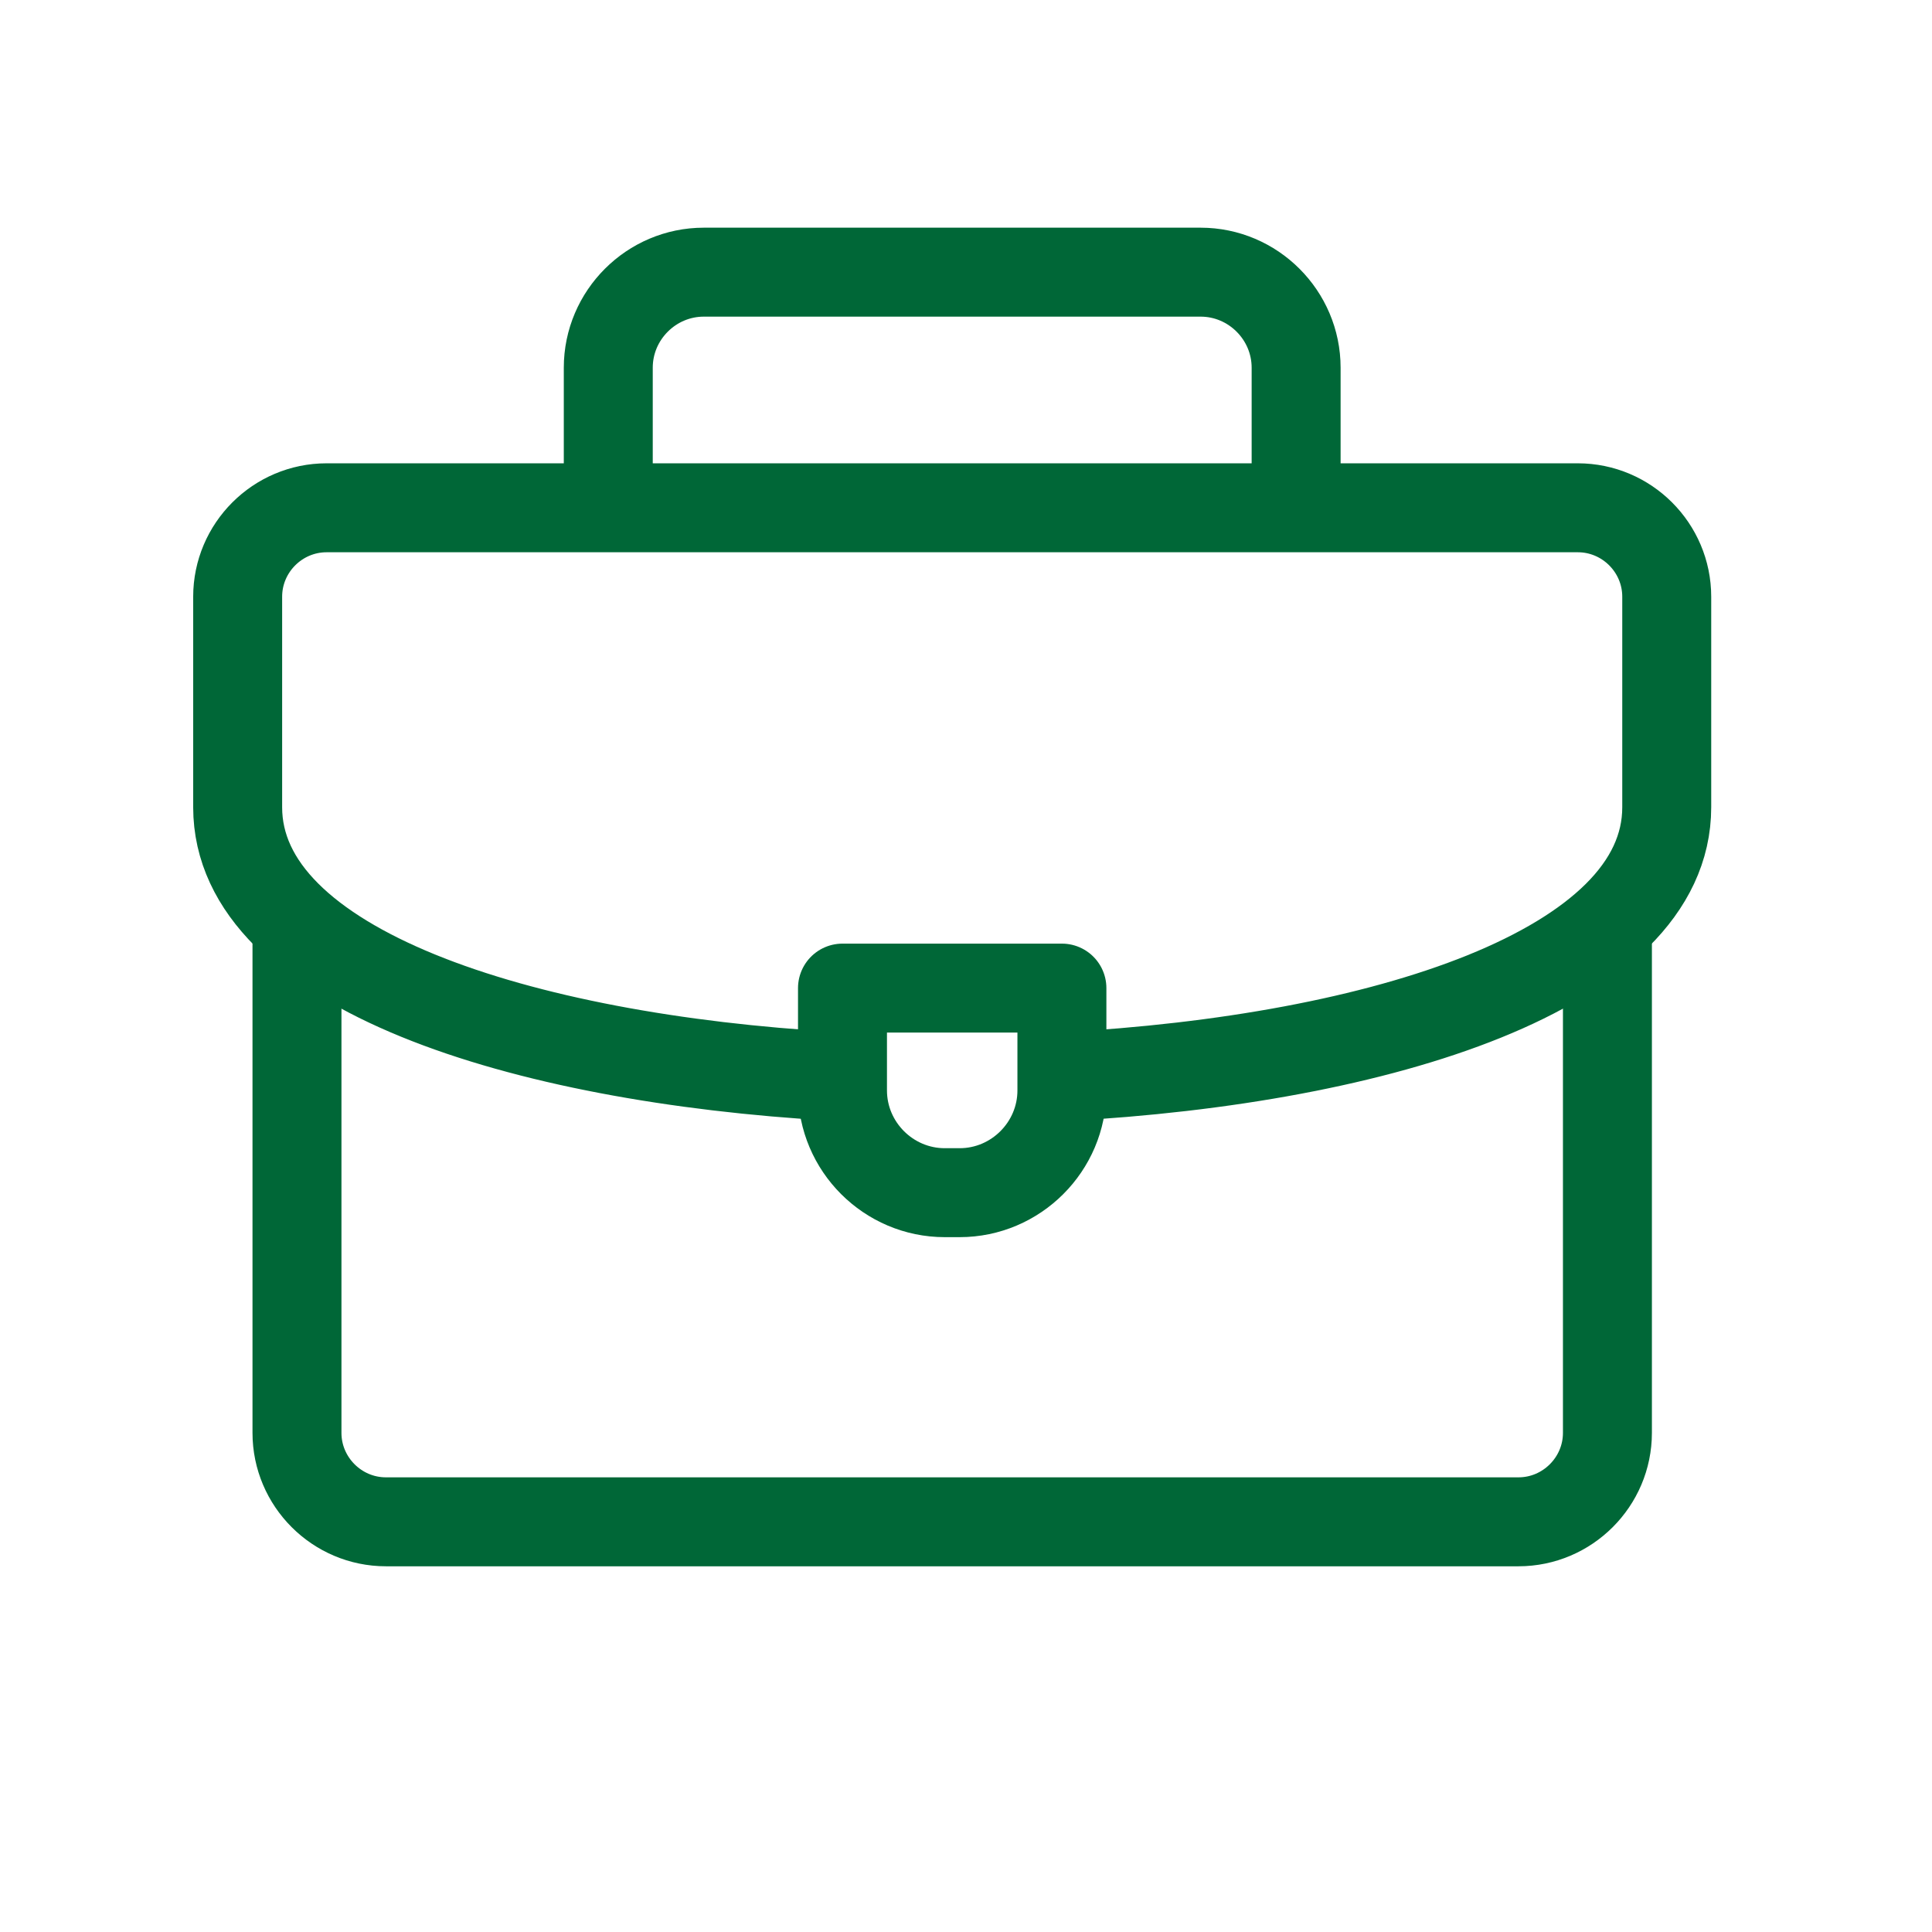
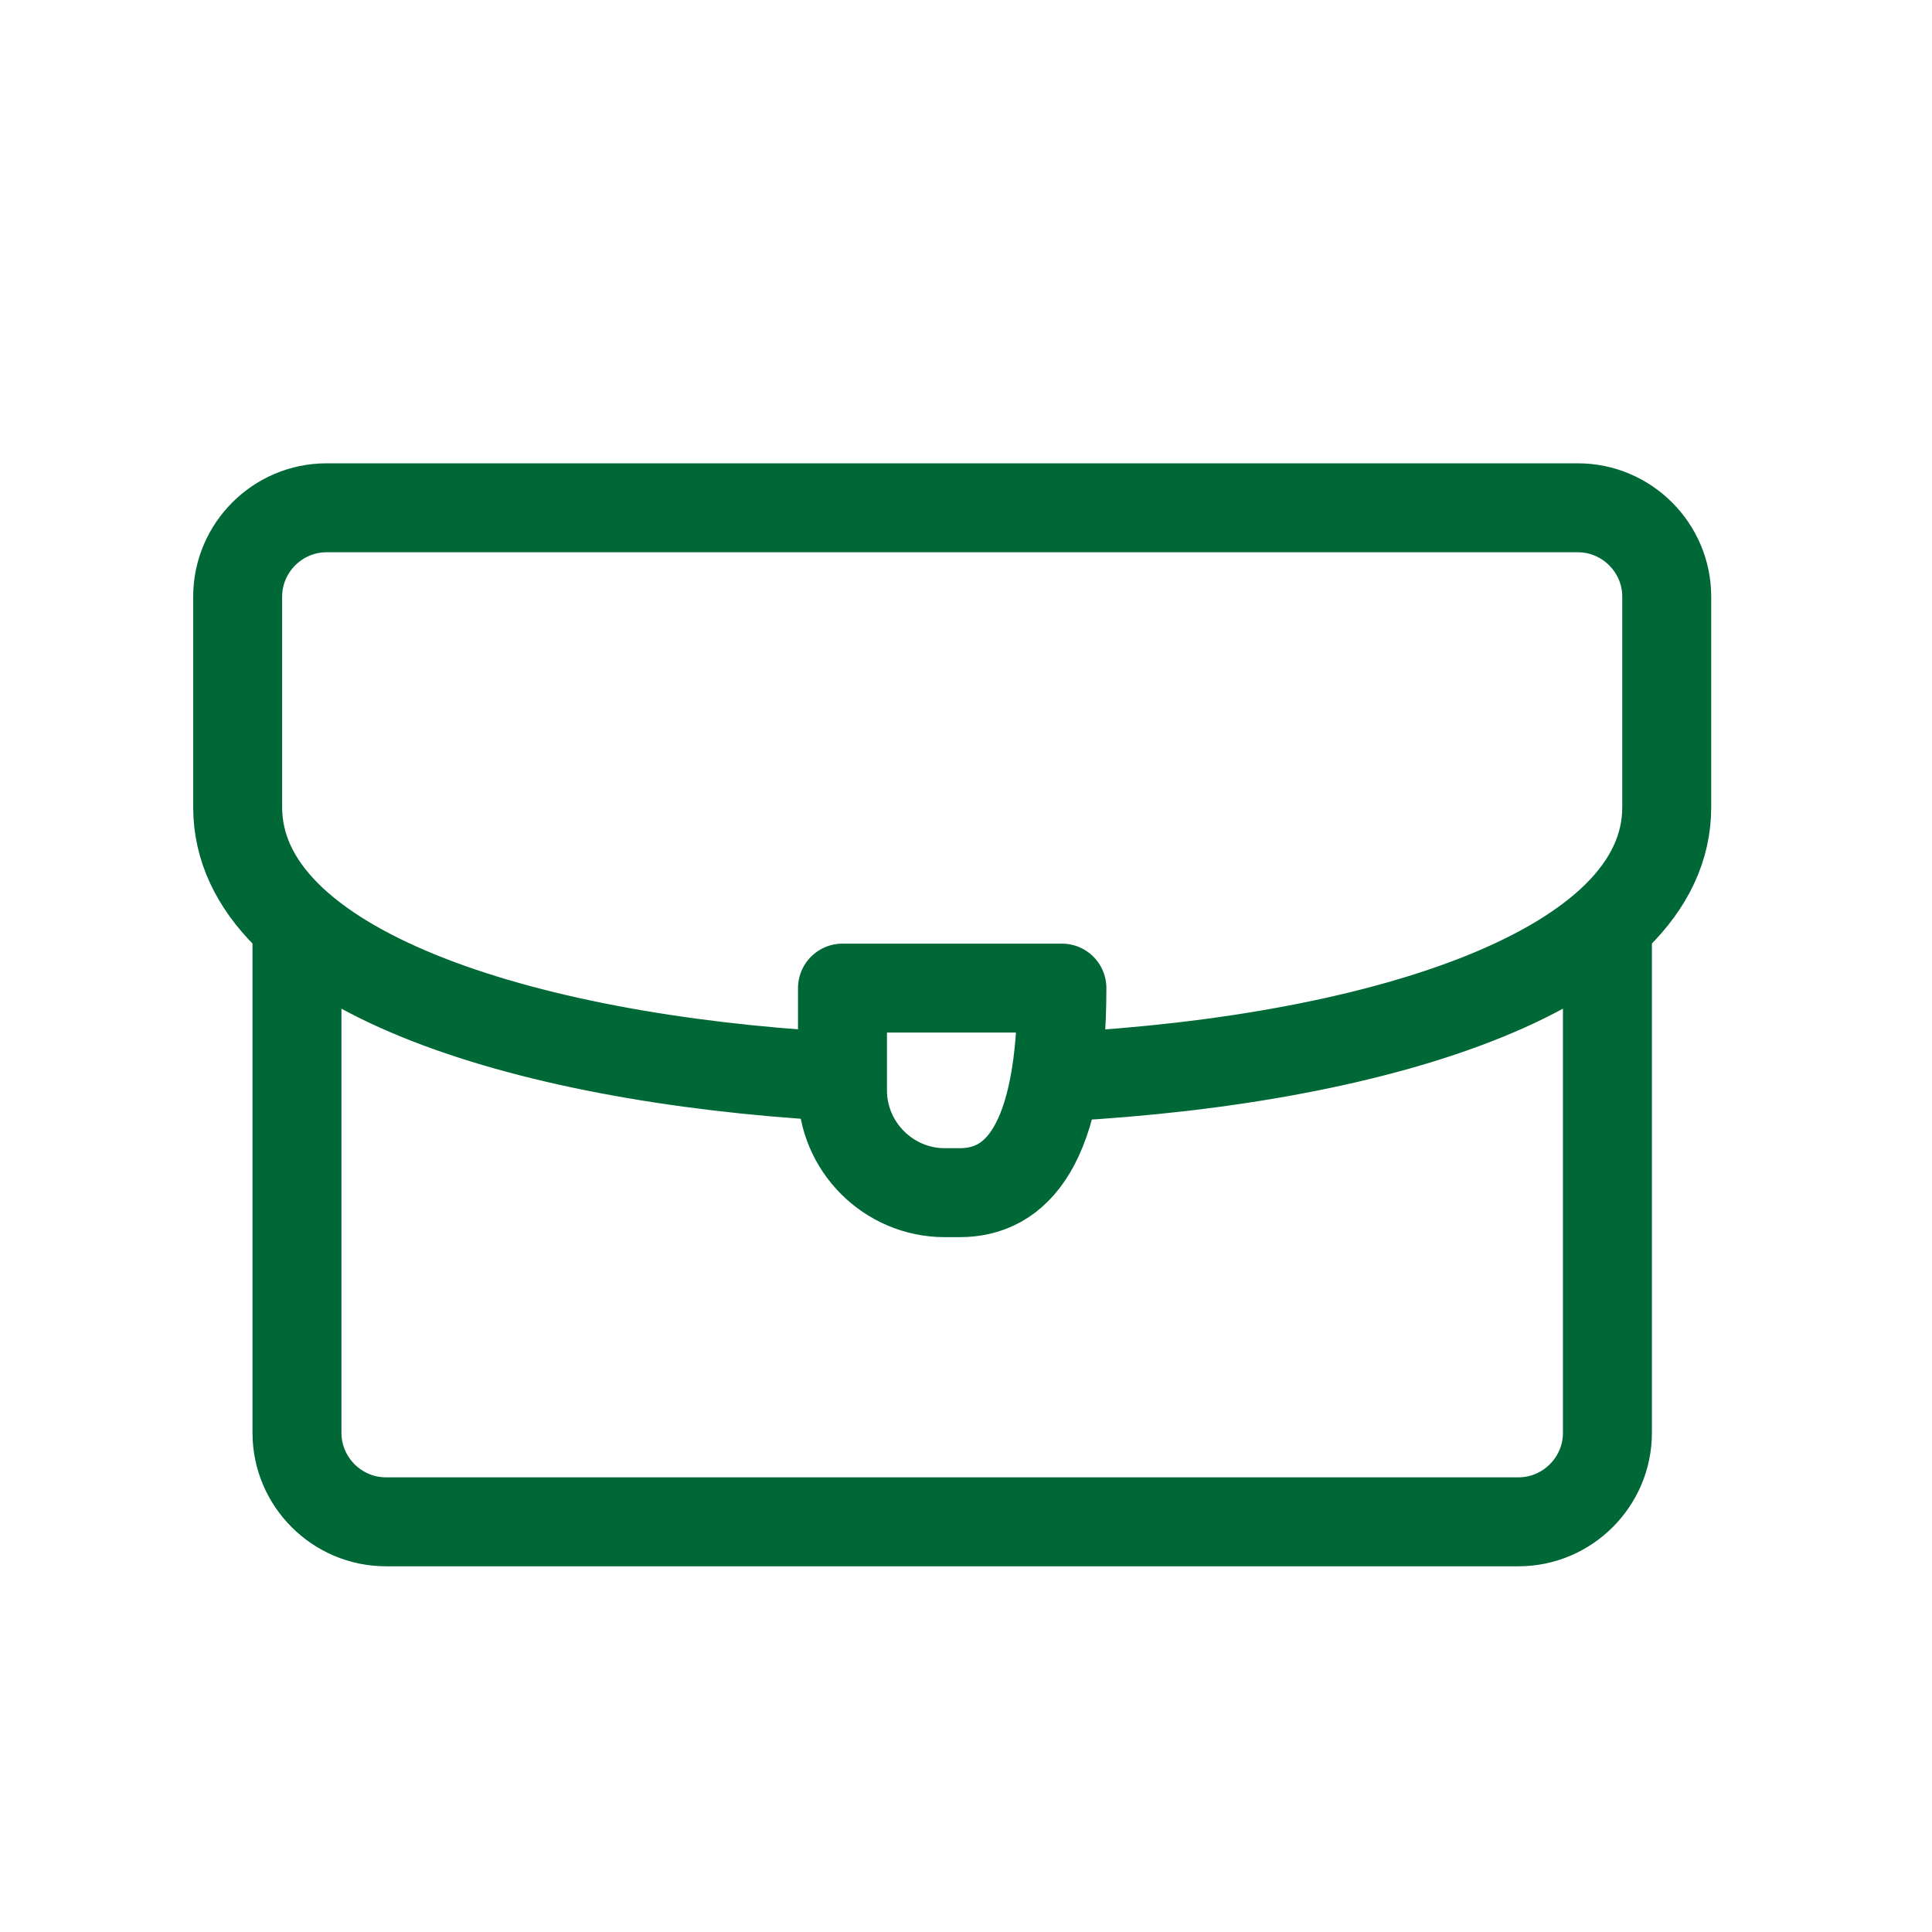
<svg xmlns="http://www.w3.org/2000/svg" width="70" height="70" viewBox="0 0 70 70" fill="none">
-   <path d="M22.039 18.106V13.323C22.039 11.419 23.597 9.861 25.5 9.861H43.5C45.403 9.861 46.961 11.419 46.961 13.323V18.106" stroke="#006737" stroke-width="3.223" stroke-miterlimit="22.926" stroke-linecap="round" stroke-linejoin="round" />
  <path d="M58.24 33.573V51.916C58.24 53.688 56.79 55.138 55.018 55.138H13.982C12.21 55.138 10.76 53.688 10.76 51.916V33.681" stroke="#006737" stroke-width="3.223" stroke-miterlimit="22.926" stroke-linecap="round" stroke-linejoin="round" />
  <path d="M30.203 38.997C18.839 38.347 8.611 35.097 8.611 29.248V21.621C8.611 19.846 10.059 18.398 11.834 18.398H57.166C58.941 18.398 60.389 19.846 60.389 21.621V29.248C60.389 35.134 50.032 38.387 38.582 39.008" stroke="#006737" stroke-width="3.223" stroke-miterlimit="22.926" stroke-linecap="round" stroke-linejoin="round" />
-   <path fill-rule="evenodd" clip-rule="evenodd" d="M30.525 35.801H38.475V39.507C38.475 41.545 36.807 43.213 34.769 43.213H34.231C32.193 43.213 30.525 41.545 30.525 39.507V35.801Z" stroke="#006737" stroke-width="3.223" stroke-miterlimit="22.926" stroke-linecap="round" stroke-linejoin="round" />
+   <path fill-rule="evenodd" clip-rule="evenodd" d="M30.525 35.801H38.475C38.475 41.545 36.807 43.213 34.769 43.213H34.231C32.193 43.213 30.525 41.545 30.525 39.507V35.801Z" stroke="#006737" stroke-width="3.223" stroke-miterlimit="22.926" stroke-linecap="round" stroke-linejoin="round" />
</svg>